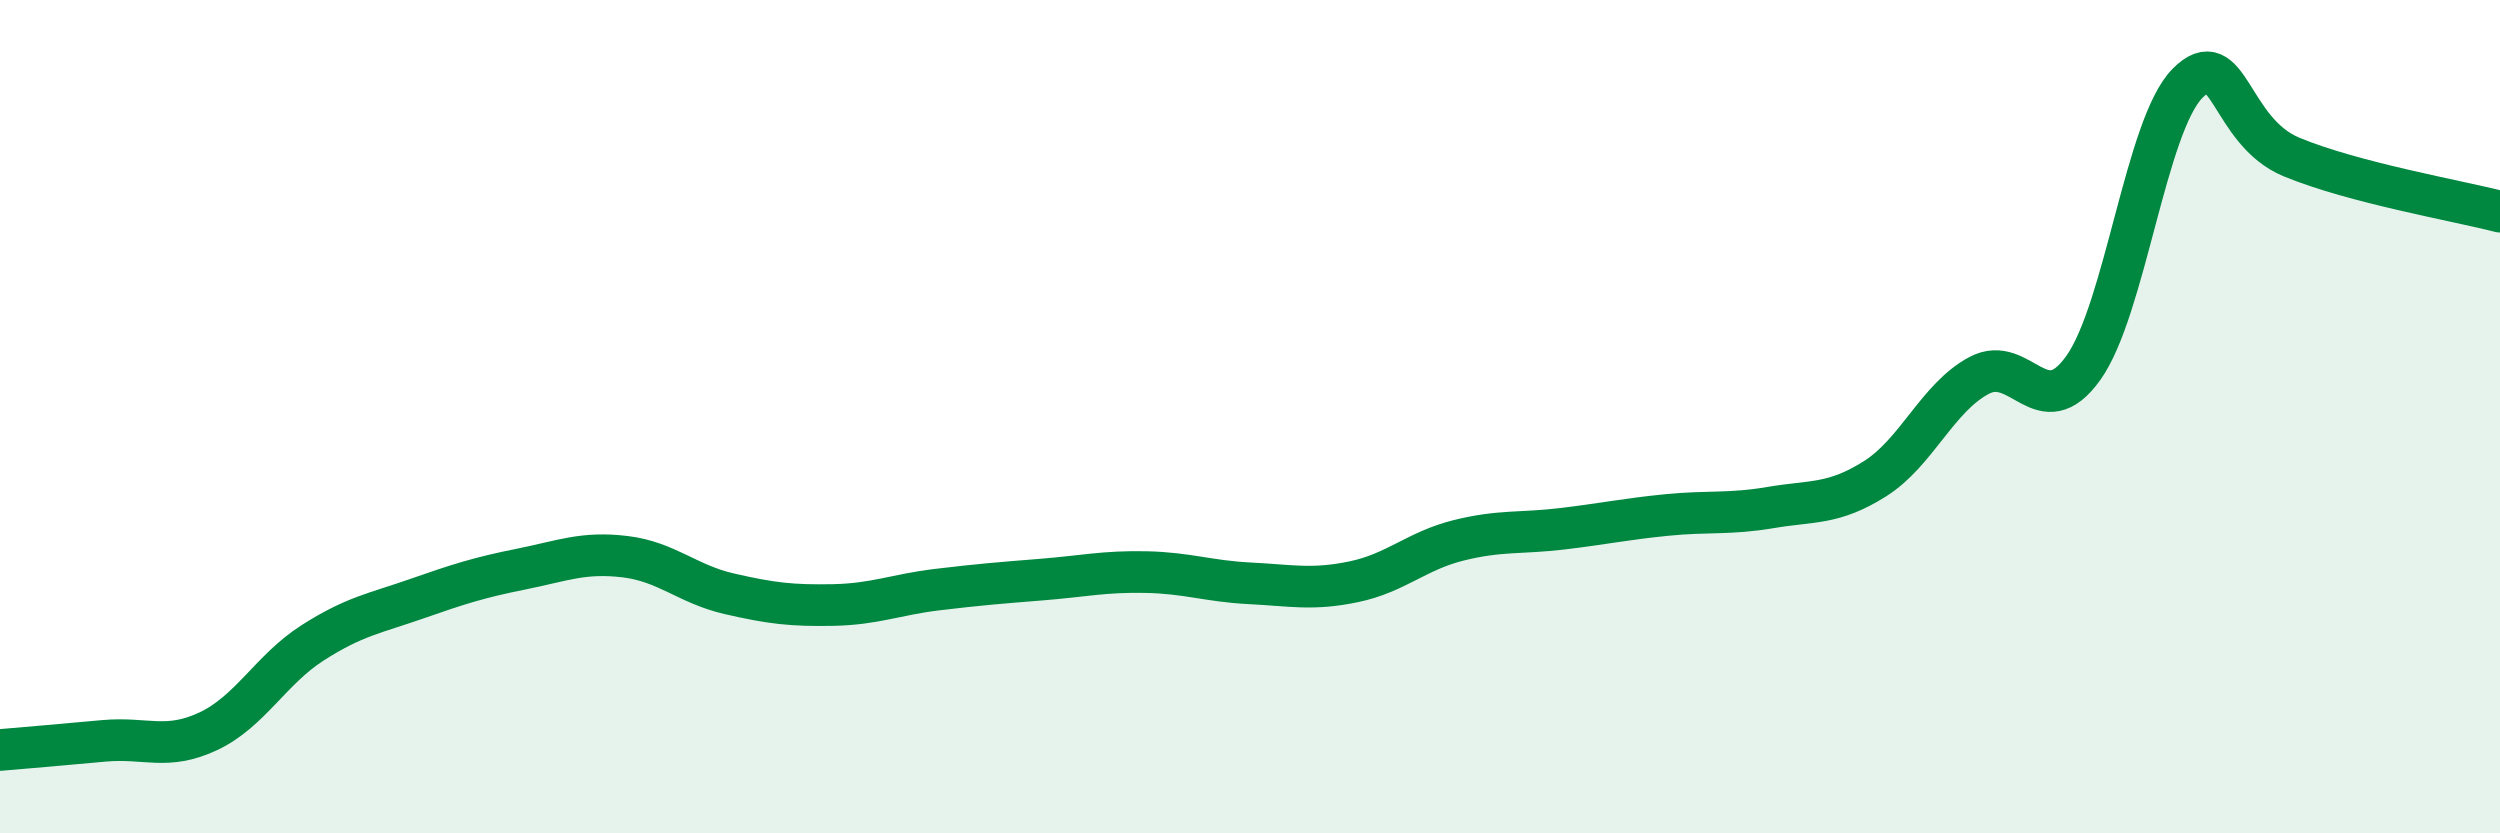
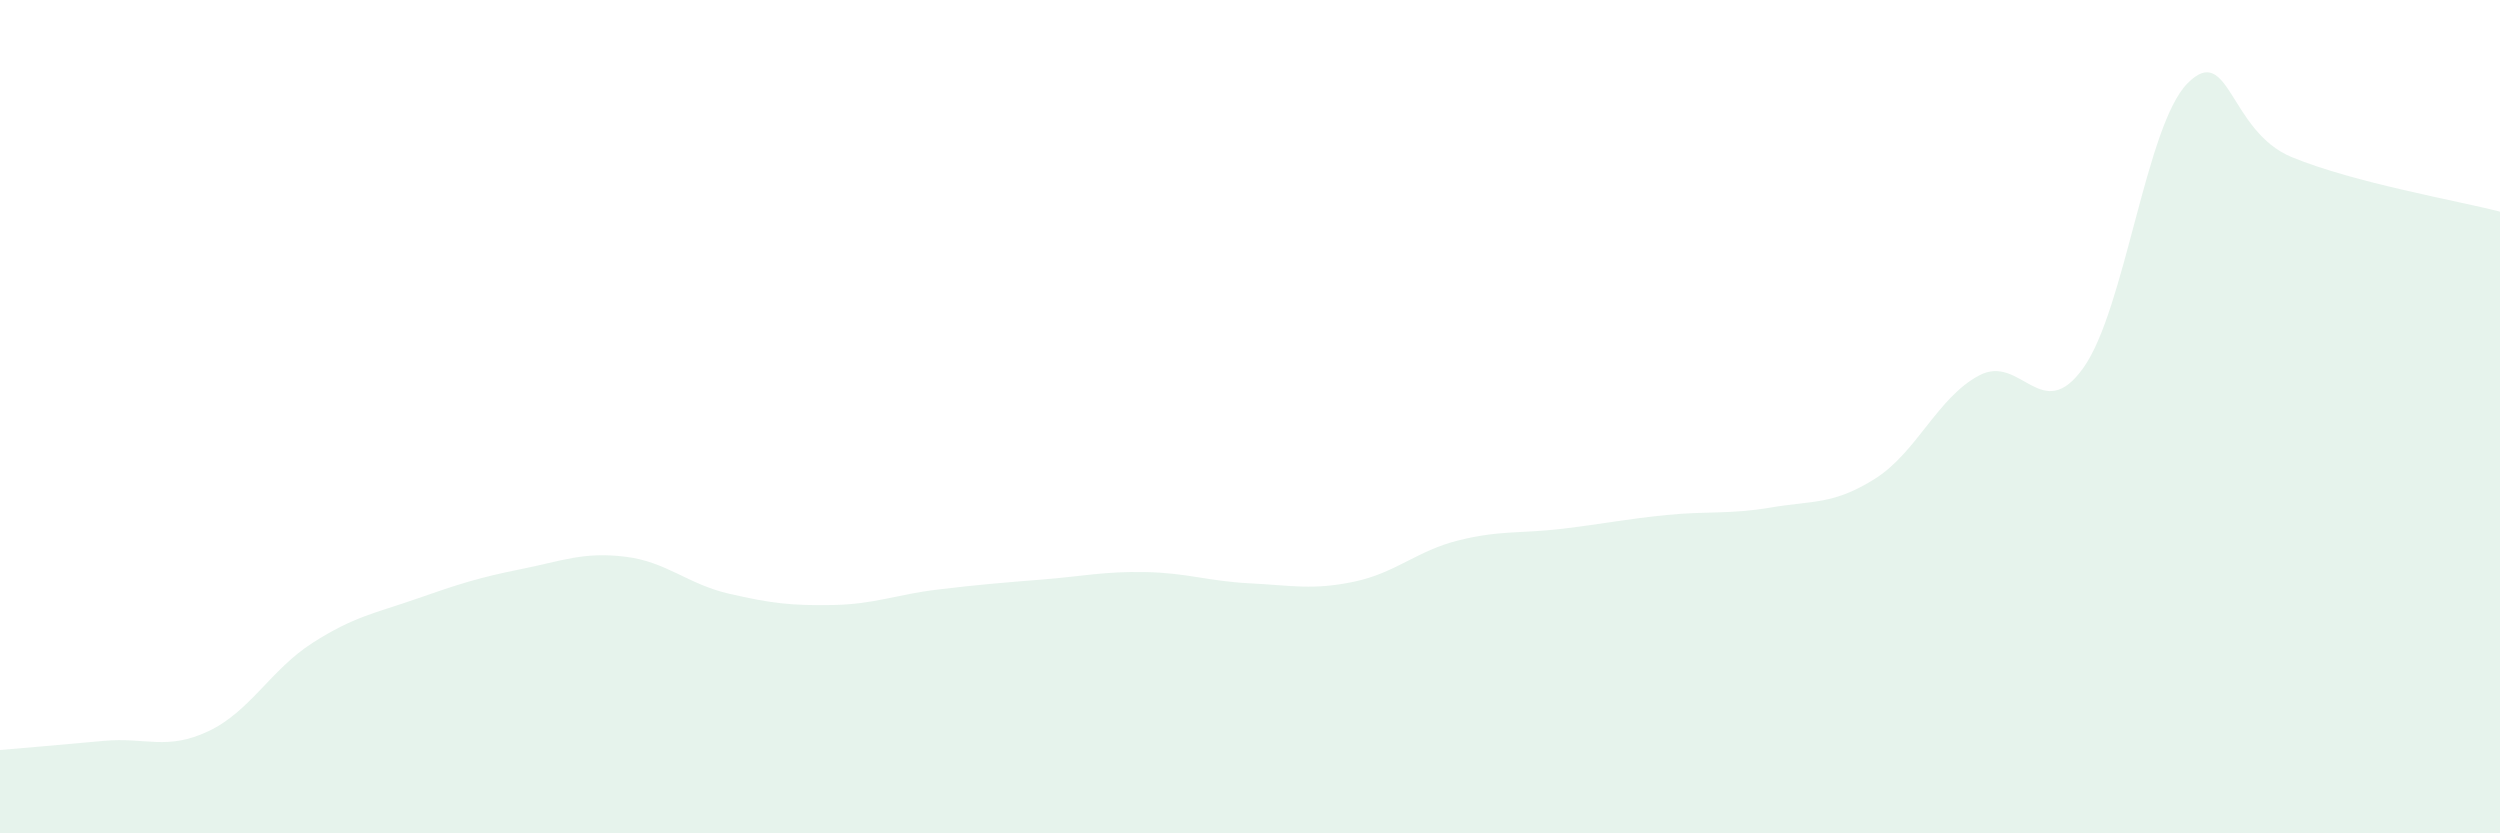
<svg xmlns="http://www.w3.org/2000/svg" width="60" height="20" viewBox="0 0 60 20">
  <path d="M 0,18 C 0.5,17.96 1.5,17.87 2.5,17.78 C 3.5,17.69 4,18.02 5,17.55 C 6,17.08 6.5,16.07 7.5,15.43 C 8.5,14.79 9,14.72 10,14.37 C 11,14.02 11.5,13.86 12.5,13.66 C 13.5,13.46 14,13.24 15,13.36 C 16,13.48 16.5,14.02 17.5,14.25 C 18.5,14.48 19,14.54 20,14.52 C 21,14.5 21.5,14.27 22.5,14.15 C 23.5,14.03 24,13.99 25,13.91 C 26,13.83 26.5,13.71 27.5,13.73 C 28.5,13.75 29,13.95 30,14 C 31,14.05 31.5,14.17 32.5,13.96 C 33.5,13.75 34,13.22 35,12.97 C 36,12.72 36.5,12.81 37.5,12.69 C 38.5,12.57 39,12.46 40,12.36 C 41,12.26 41.5,12.35 42.5,12.18 C 43.5,12.01 44,12.12 45,11.49 C 46,10.86 46.5,9.54 47.5,9.01 C 48.5,8.48 49,10.23 50,8.83 C 51,7.43 51.5,3.01 52.5,2 C 53.5,0.99 53.5,3.15 55,3.77 C 56.5,4.39 59,4.82 60,5.08L60 20L0 20Z" fill="#008740" opacity="0.1" stroke-linecap="round" stroke-linejoin="round" />
-   <path d="M 0,18 C 0.5,17.96 1.5,17.87 2.5,17.78 C 3.5,17.69 4,18.02 5,17.55 C 6,17.08 6.5,16.07 7.5,15.43 C 8.5,14.79 9,14.72 10,14.37 C 11,14.02 11.5,13.86 12.5,13.66 C 13.5,13.46 14,13.24 15,13.36 C 16,13.48 16.5,14.02 17.5,14.25 C 18.5,14.48 19,14.54 20,14.52 C 21,14.5 21.5,14.27 22.5,14.15 C 23.5,14.03 24,13.99 25,13.91 C 26,13.83 26.5,13.71 27.5,13.73 C 28.5,13.75 29,13.95 30,14 C 31,14.05 31.5,14.17 32.5,13.96 C 33.5,13.75 34,13.22 35,12.97 C 36,12.72 36.5,12.81 37.5,12.69 C 38.5,12.57 39,12.46 40,12.36 C 41,12.26 41.5,12.35 42.5,12.18 C 43.5,12.01 44,12.12 45,11.49 C 46,10.86 46.5,9.54 47.5,9.01 C 48.5,8.48 49,10.23 50,8.83 C 51,7.43 51.5,3.01 52.5,2 C 53.5,0.99 53.5,3.15 55,3.77 C 56.5,4.39 59,4.82 60,5.08" stroke="#008740" stroke-width="1" fill="none" stroke-linecap="round" stroke-linejoin="round" />
</svg>